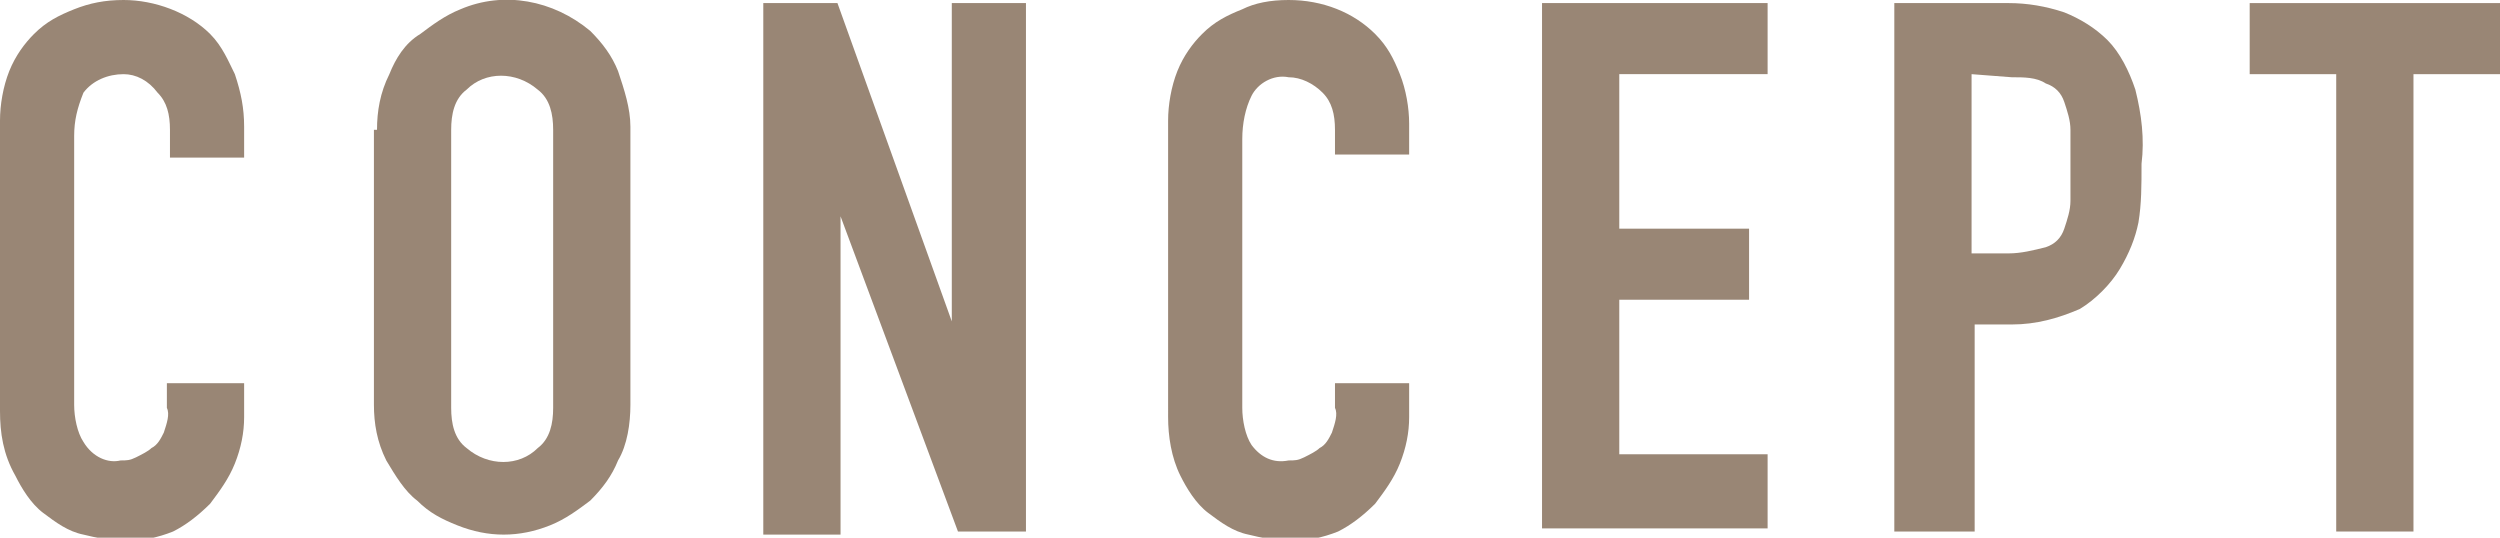
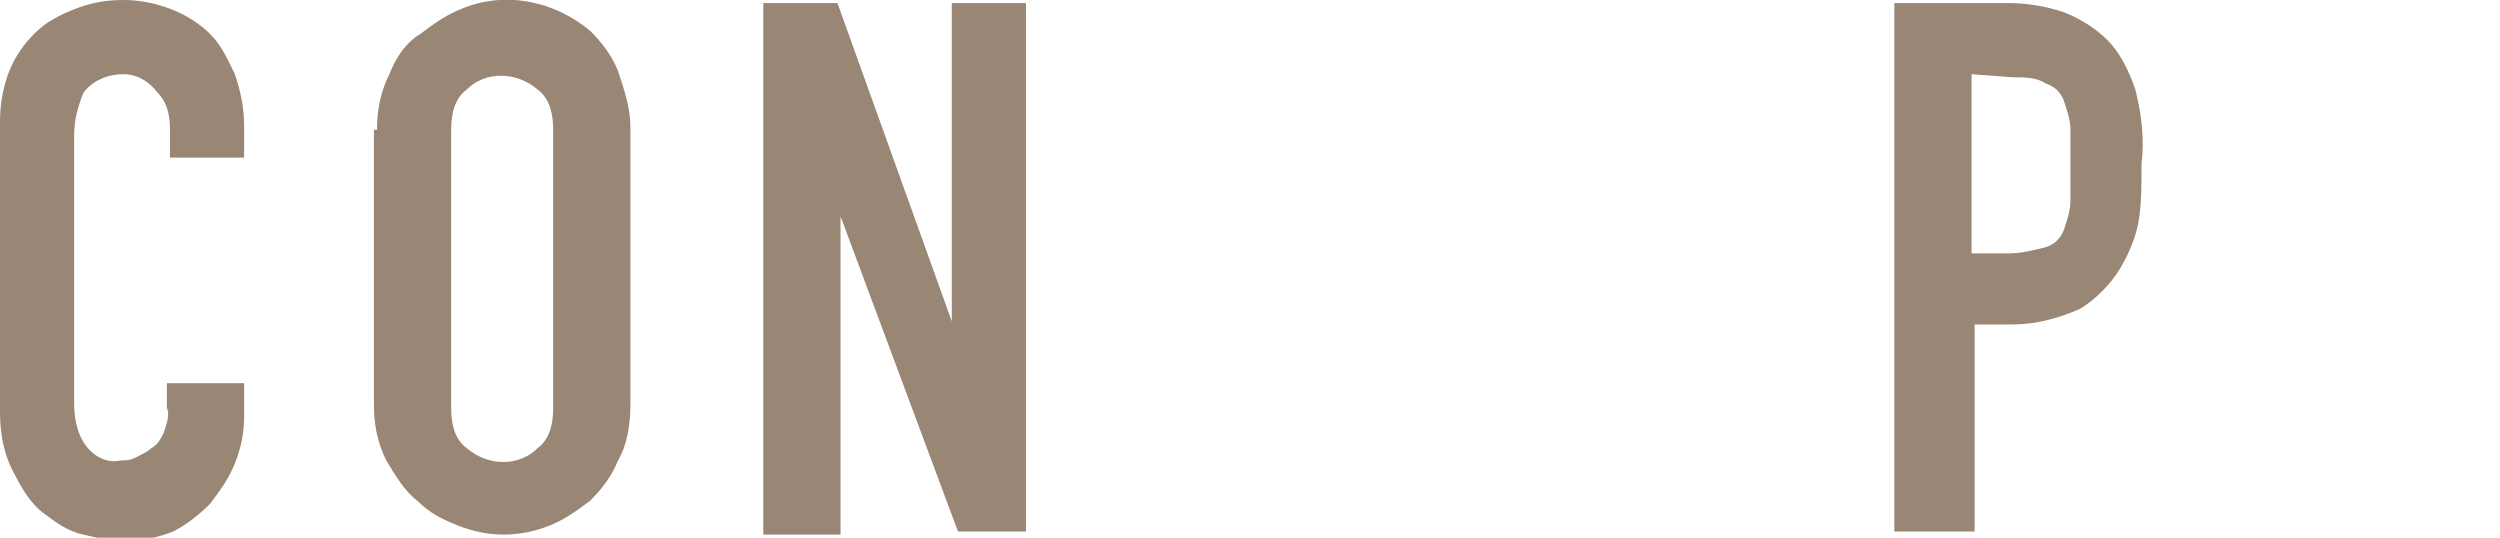
<svg xmlns="http://www.w3.org/2000/svg" version="1.1" id="レイヤー_1" x="0px" y="0px" viewBox="0 0 80.9 17.4" style="enable-background:new 0 0 80.9 17.4;" xml:space="preserve">
  <style type="text/css">
	.st0{fill:#998675;}
</style>
  <title>button_concept</title>
  <path class="st0" d="M7.9,12.4v1.1c0,0.5-0.1,1-0.3,1.5c-0.2,0.5-0.5,0.9-0.8,1.3c-0.4,0.4-0.8,0.7-1.2,0.9c-0.5,0.2-1,0.3-1.5,0.3  c-0.5,0-1-0.1-1.4-0.2c-0.5-0.1-0.9-0.4-1.3-0.7c-0.4-0.3-0.7-0.8-0.9-1.2C0.1,14.7,0,14,0,13.3V3.9c0-0.5,0.1-1.1,0.3-1.6  c0.2-0.5,0.5-0.9,0.8-1.2c0.4-0.4,0.8-0.6,1.3-0.8C2.9,0.1,3.4,0,4,0C5,0,6.1,0.4,6.8,1.1C7.2,1.5,7.4,2,7.6,2.4  C7.8,3,7.9,3.5,7.9,4.1v1H5.5V4.2c0-0.5-0.1-0.9-0.4-1.2C4.8,2.6,4.4,2.4,4,2.4C3.5,2.4,3,2.6,2.7,3C2.5,3.5,2.4,3.9,2.4,4.4v8.7  c0,0.4,0.1,0.9,0.3,1.2C3,14.8,3.5,15,3.9,14.9c0.2,0,0.3,0,0.5-0.1c0.2-0.1,0.4-0.2,0.5-0.3c0.2-0.1,0.3-0.3,0.4-0.5  c0.1-0.3,0.2-0.6,0.1-0.8v-0.8H7.9z" />
  <path class="st0" d="M12.2,4.2c0-0.6,0.1-1.2,0.4-1.8c0.2-0.5,0.5-1,1-1.3c0.4-0.3,0.8-0.6,1.3-0.8C16.3-0.3,17.9,0,19.1,1  c0.4,0.4,0.7,0.8,0.9,1.3c0.2,0.6,0.4,1.2,0.4,1.8v9c0,0.6-0.1,1.3-0.4,1.8c-0.2,0.5-0.5,0.9-0.9,1.3c-0.4,0.3-0.8,0.6-1.3,0.8  c-1,0.4-2,0.4-3,0c-0.5-0.2-0.9-0.4-1.3-0.8c-0.4-0.3-0.7-0.8-1-1.3c-0.3-0.6-0.4-1.2-0.4-1.8V4.2z M14.6,13.2c0,0.5,0.1,1,0.5,1.3  c0.7,0.6,1.7,0.6,2.3,0c0.4-0.3,0.5-0.8,0.5-1.3v-9c0-0.5-0.1-1-0.5-1.3c-0.7-0.6-1.7-0.6-2.3,0c-0.4,0.3-0.5,0.8-0.5,1.3L14.6,13.2  z" />
  <path class="st0" d="M24.7,17.2V0.1h2.4l3.7,10.3h0V0.1h2.4v17.1H31L27.2,7h0v10.3H24.7z" />
-   <path class="st0" d="M45.6,12.4v1.1c0,0.5-0.1,1-0.3,1.5c-0.2,0.5-0.5,0.9-0.8,1.3c-0.4,0.4-0.8,0.7-1.2,0.9c-0.5,0.2-1,0.3-1.5,0.3  c-0.5,0-1-0.1-1.4-0.2c-0.5-0.1-0.9-0.4-1.3-0.7c-0.4-0.3-0.7-0.8-0.9-1.2c-0.3-0.6-0.4-1.3-0.4-1.9V3.9c0-0.5,0.1-1.1,0.3-1.6  c0.2-0.5,0.5-0.9,0.8-1.2c0.4-0.4,0.8-0.6,1.3-0.8C40.6,0.1,41.1,0,41.7,0c1.1,0,2.1,0.4,2.8,1.1c0.4,0.4,0.6,0.8,0.8,1.3  c0.2,0.5,0.3,1.1,0.3,1.6v1h-2.4V4.2c0-0.5-0.1-0.9-0.4-1.2c-0.3-0.3-0.7-0.5-1.1-0.5c-0.5-0.1-1,0.2-1.2,0.6  c-0.2,0.4-0.3,0.9-0.3,1.4v8.7c0,0.4,0.1,0.9,0.3,1.2c0.3,0.4,0.7,0.6,1.2,0.5c0.2,0,0.3,0,0.5-0.1c0.2-0.1,0.4-0.2,0.5-0.3  c0.2-0.1,0.3-0.3,0.4-0.5c0.1-0.3,0.2-0.6,0.1-0.8v-0.8H45.6z" />
-   <path class="st0" d="M49.9,17.2V0.1h7.3v2.3h-4.8v5h4.2v2.3h-4.2v5h4.8v2.4H49.9z" />
  <path class="st0" d="M61.3,17.2V0.1H65c0.6,0,1.2,0.1,1.8,0.3c0.5,0.2,1,0.5,1.4,0.9c0.4,0.4,0.7,1,0.9,1.6c0.2,0.8,0.3,1.6,0.2,2.4  c0,0.7,0,1.3-0.1,1.9c-0.1,0.5-0.3,1-0.6,1.5c-0.3,0.5-0.8,1-1.3,1.3c-0.7,0.3-1.4,0.5-2.2,0.5h-1.2v6.7H61.3z M63.8,2.4v5.8H65  c0.4,0,0.8-0.1,1.2-0.2c0.3-0.1,0.5-0.3,0.6-0.6c0.1-0.3,0.2-0.6,0.2-0.9c0-0.4,0-0.7,0-1.2c0-0.4,0-0.8,0-1.1  c0-0.3-0.1-0.6-0.2-0.9c-0.1-0.3-0.3-0.5-0.6-0.6c-0.3-0.2-0.7-0.2-1.1-0.2L63.8,2.4z" />
-   <path class="st0" d="M75.6,17.2V2.4h-2.8V0.1h8.1v2.3h-2.8v14.8H75.6z" />
</svg>